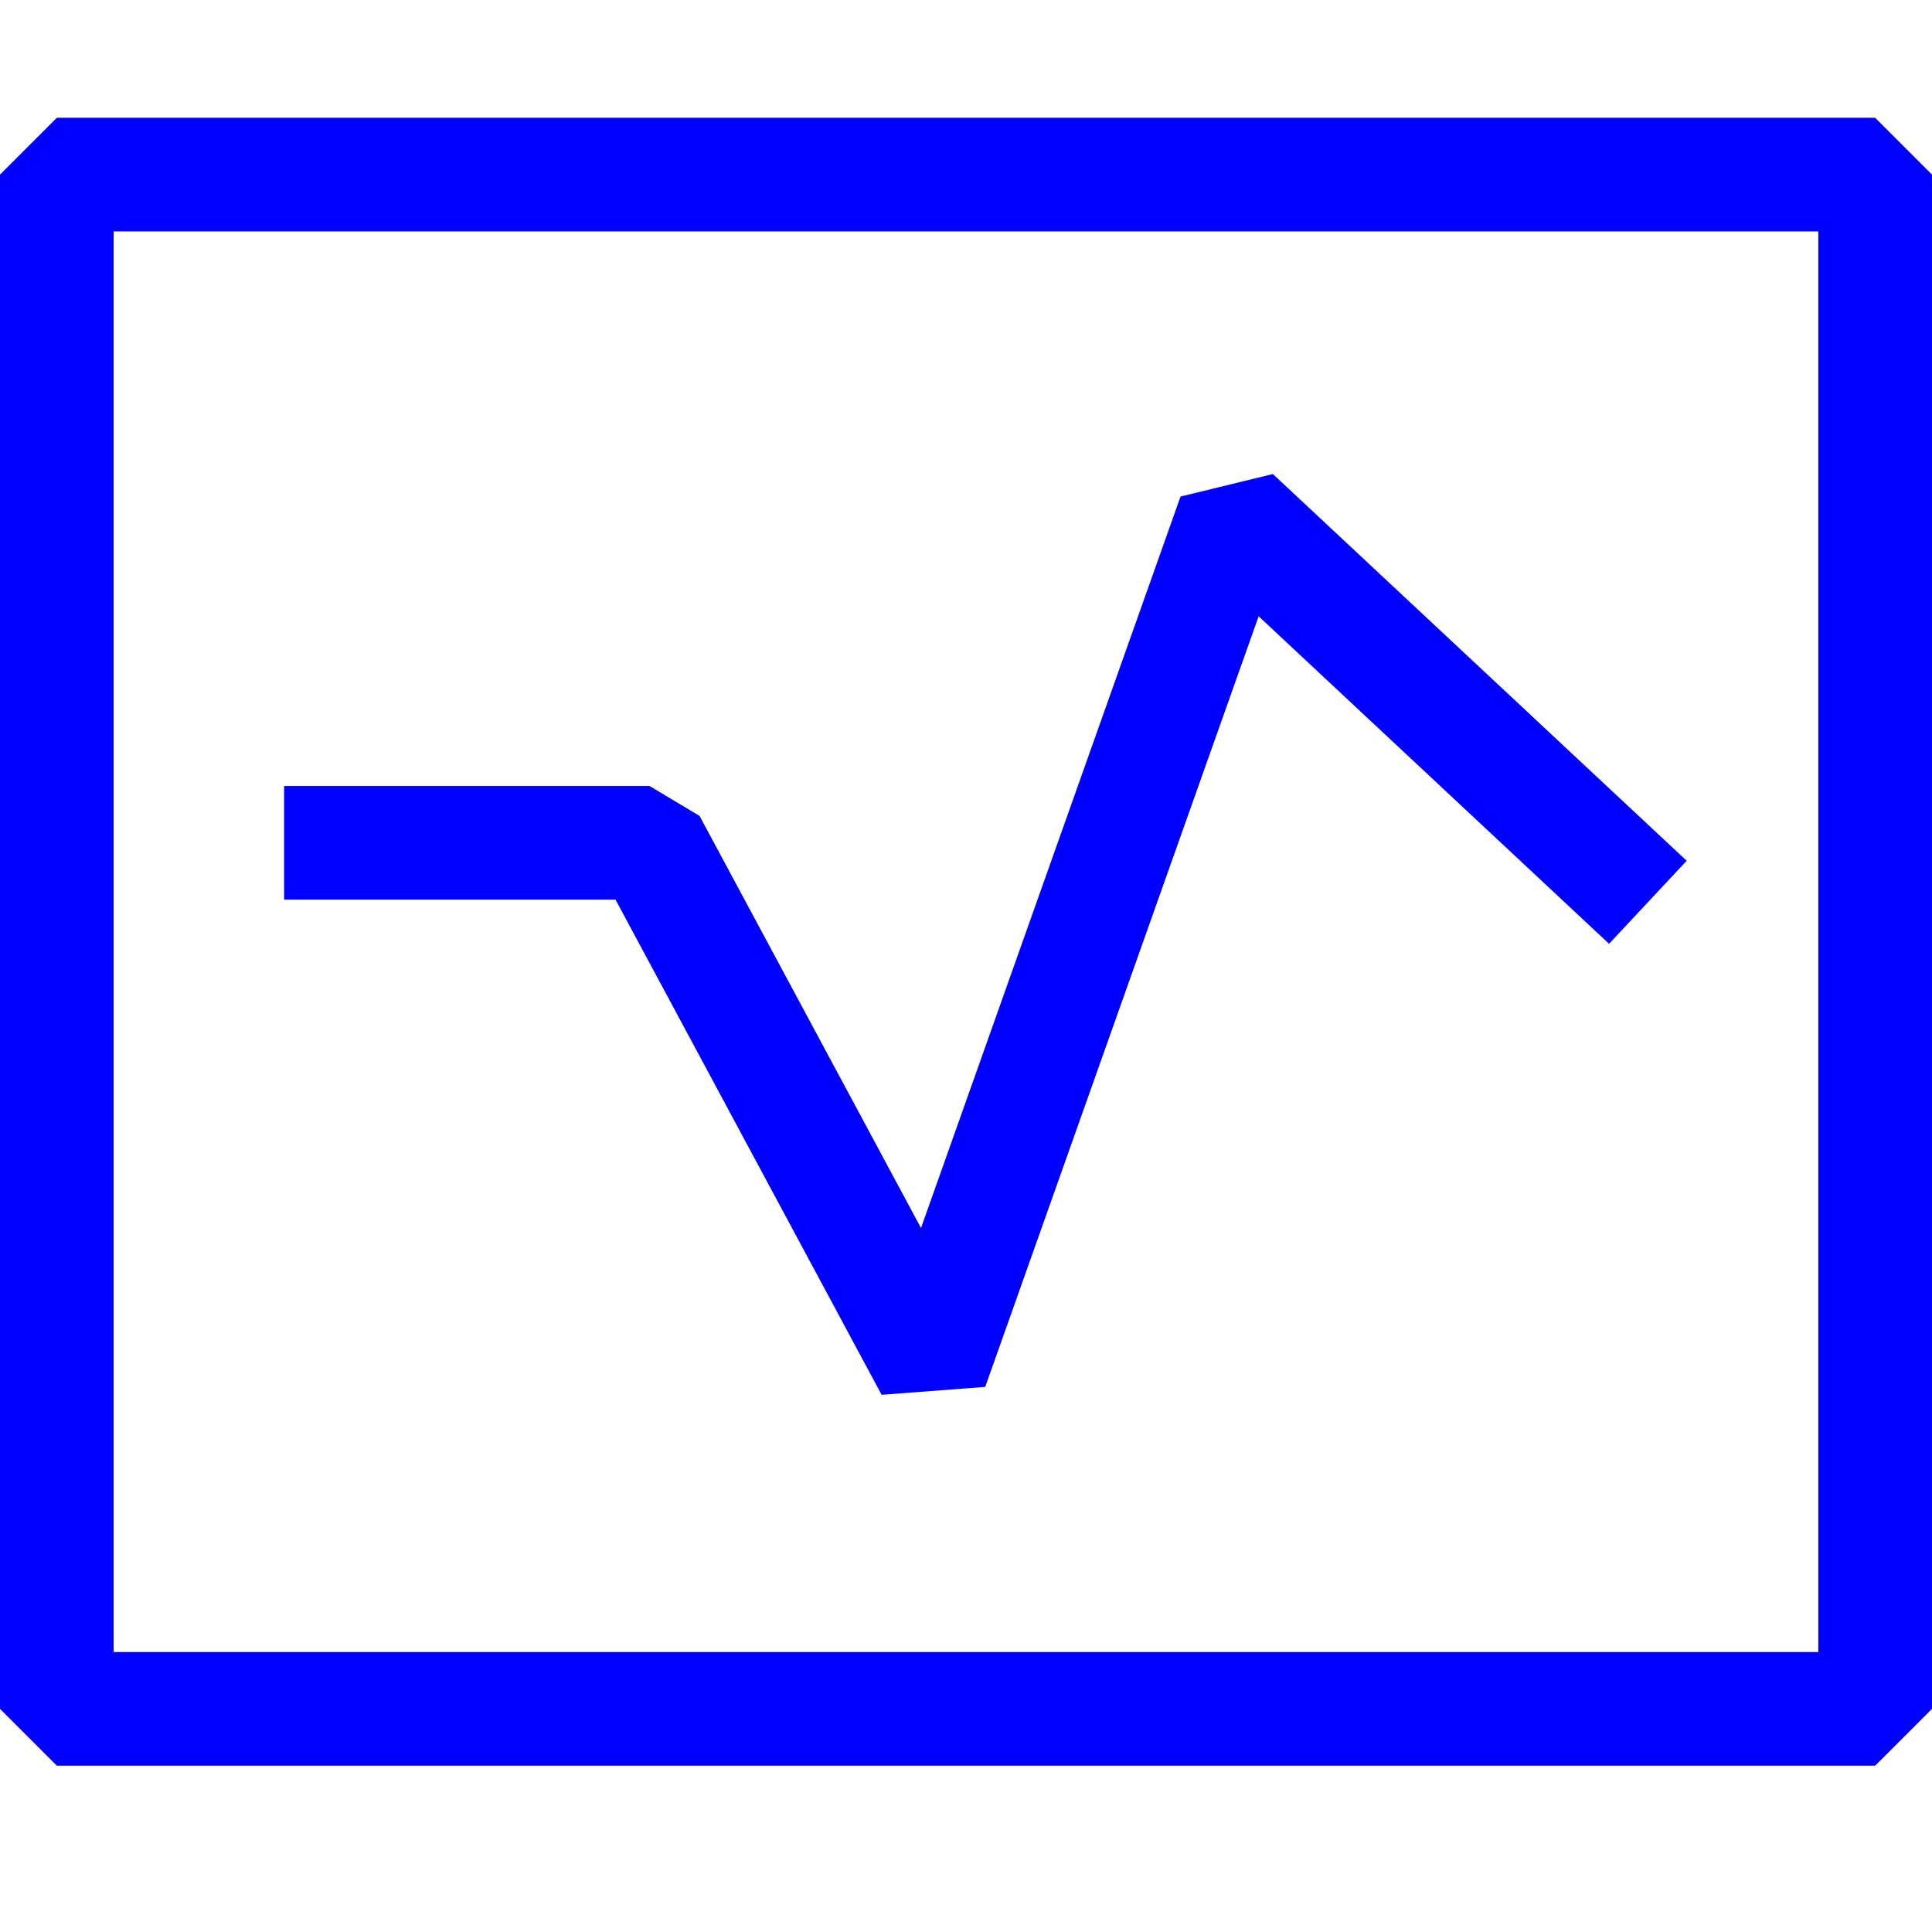
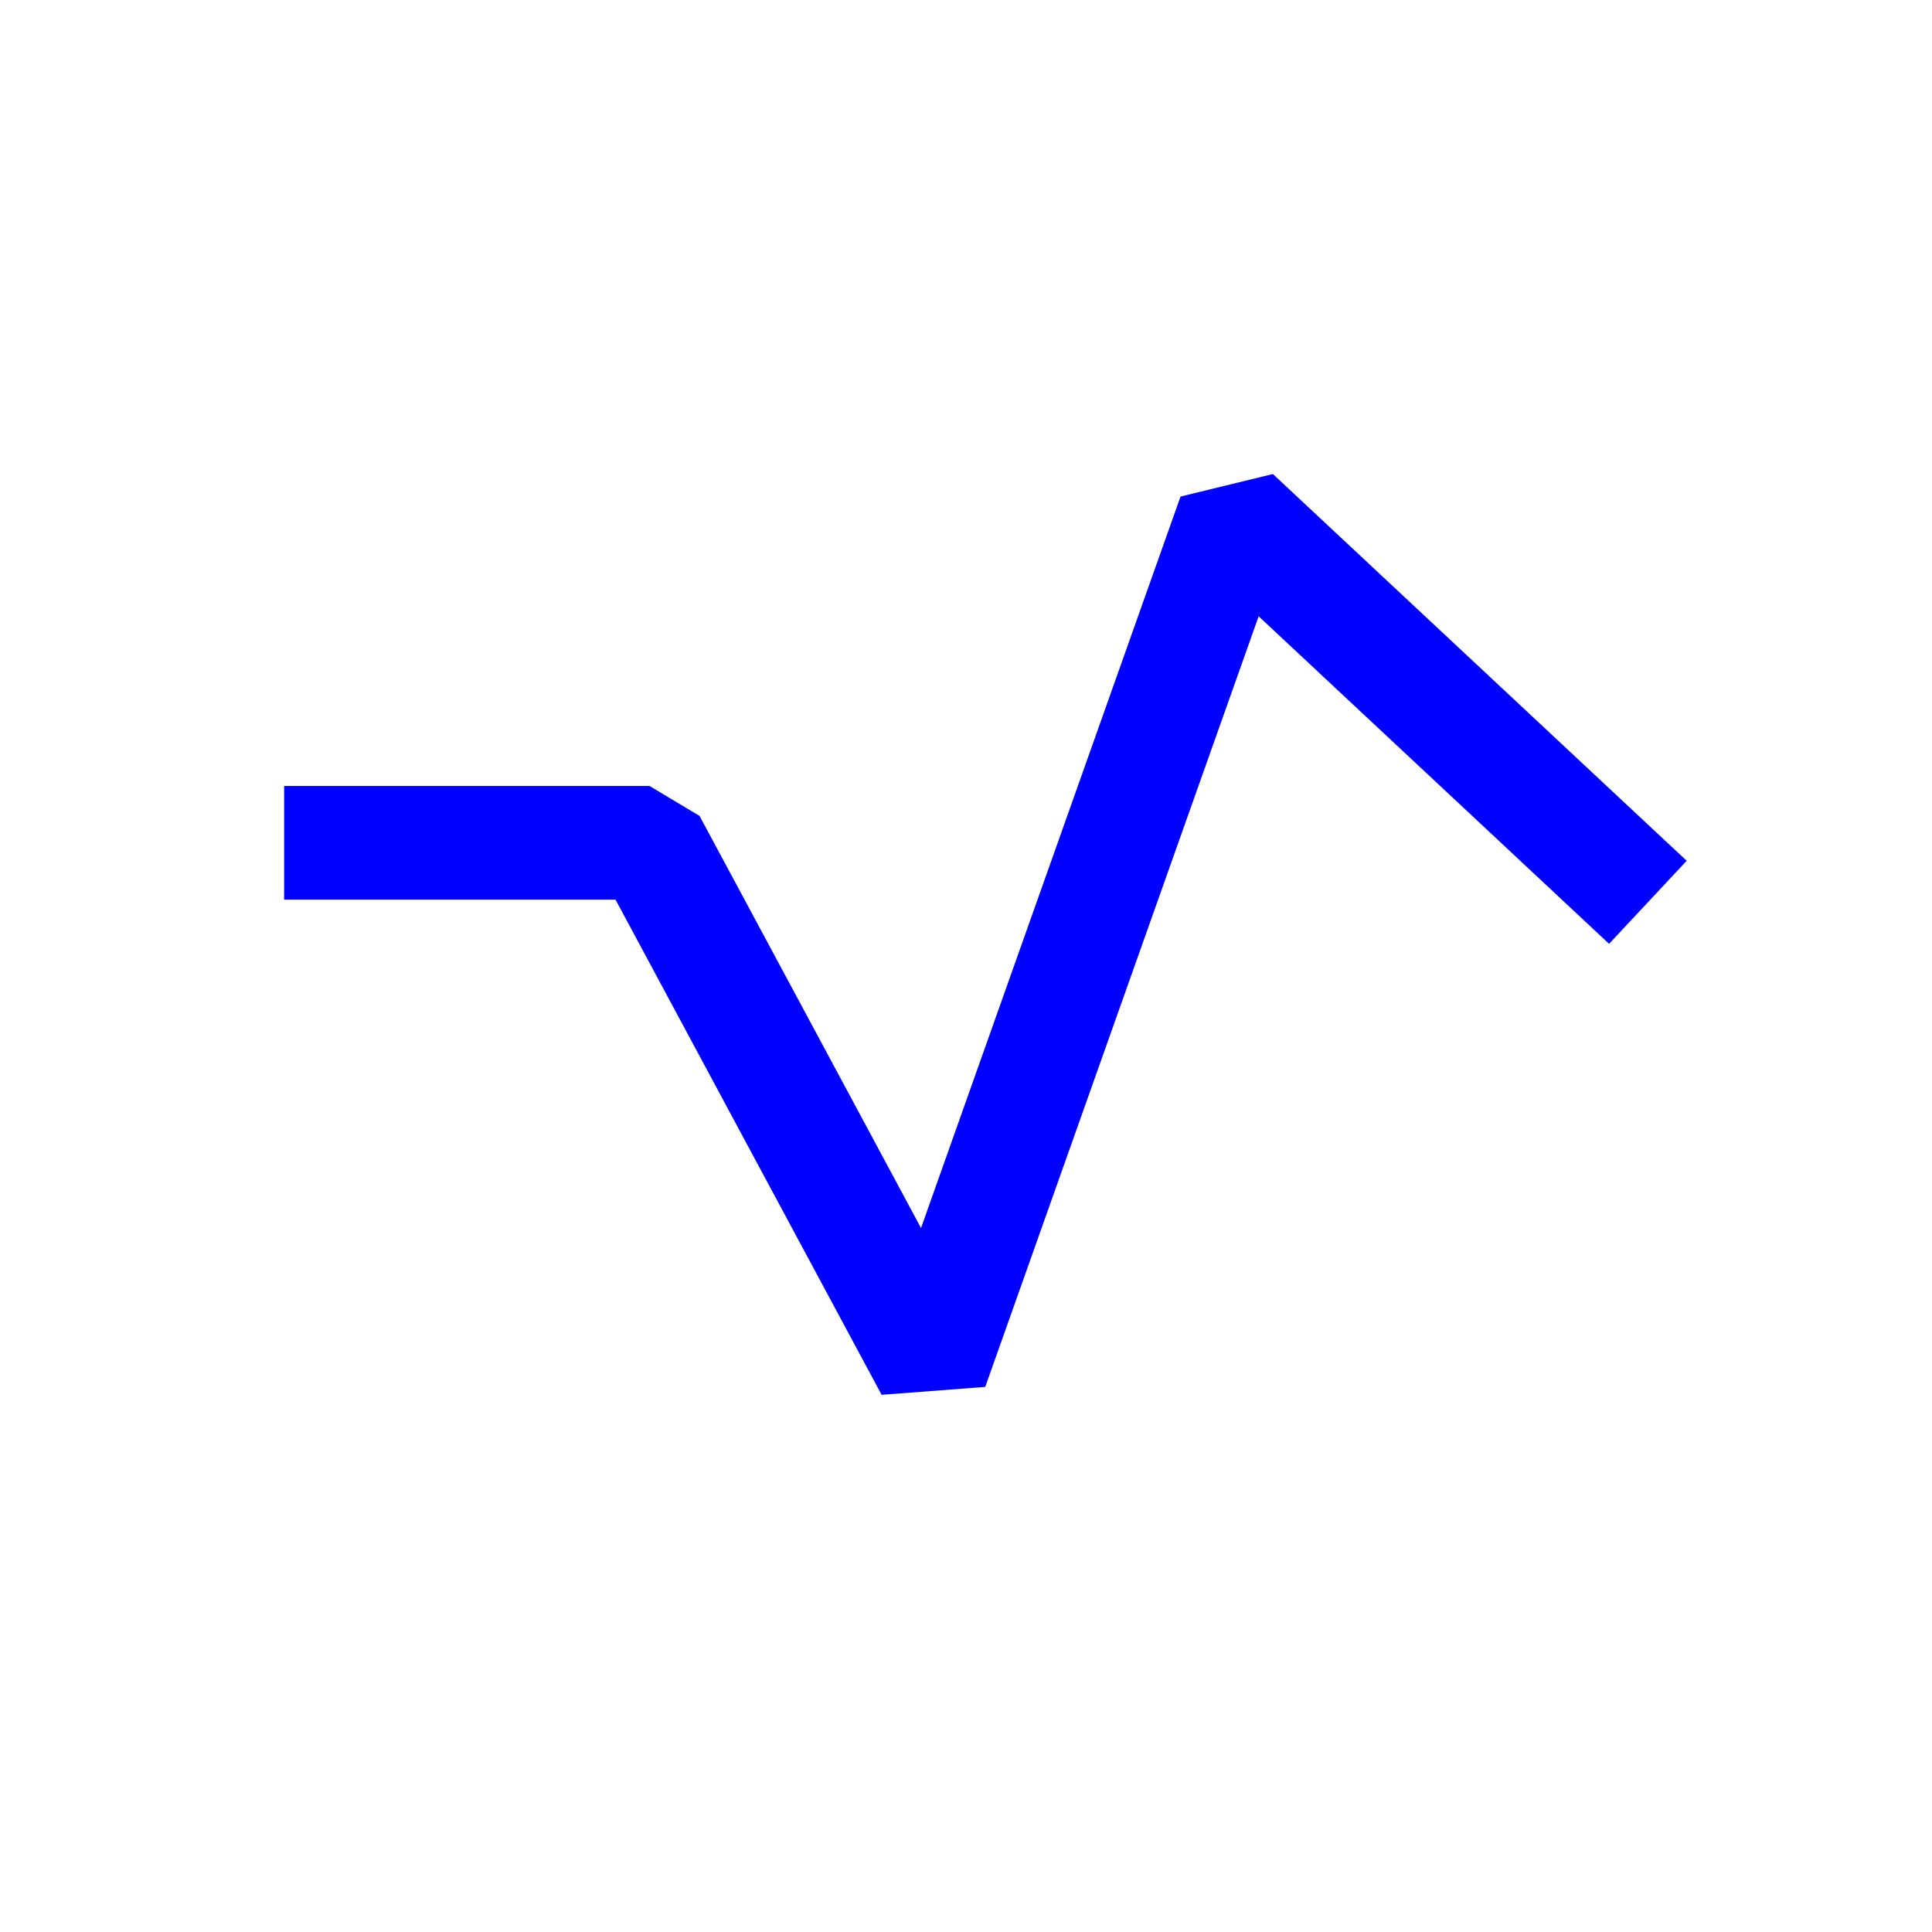
<svg xmlns="http://www.w3.org/2000/svg" width="34" height="34" viewBox="0 0 34 34" fill="none">
-   <path d="M33 3.073H1V30.073H33V3.073Z" stroke="#0000FF" stroke-width="2" stroke-linejoin="bevel" />
  <path d="M5 14.832H11.43L16.396 24.073L21.718 9.073L29 15.879" stroke="#0000FF" stroke-width="2" stroke-linejoin="bevel" />
</svg>